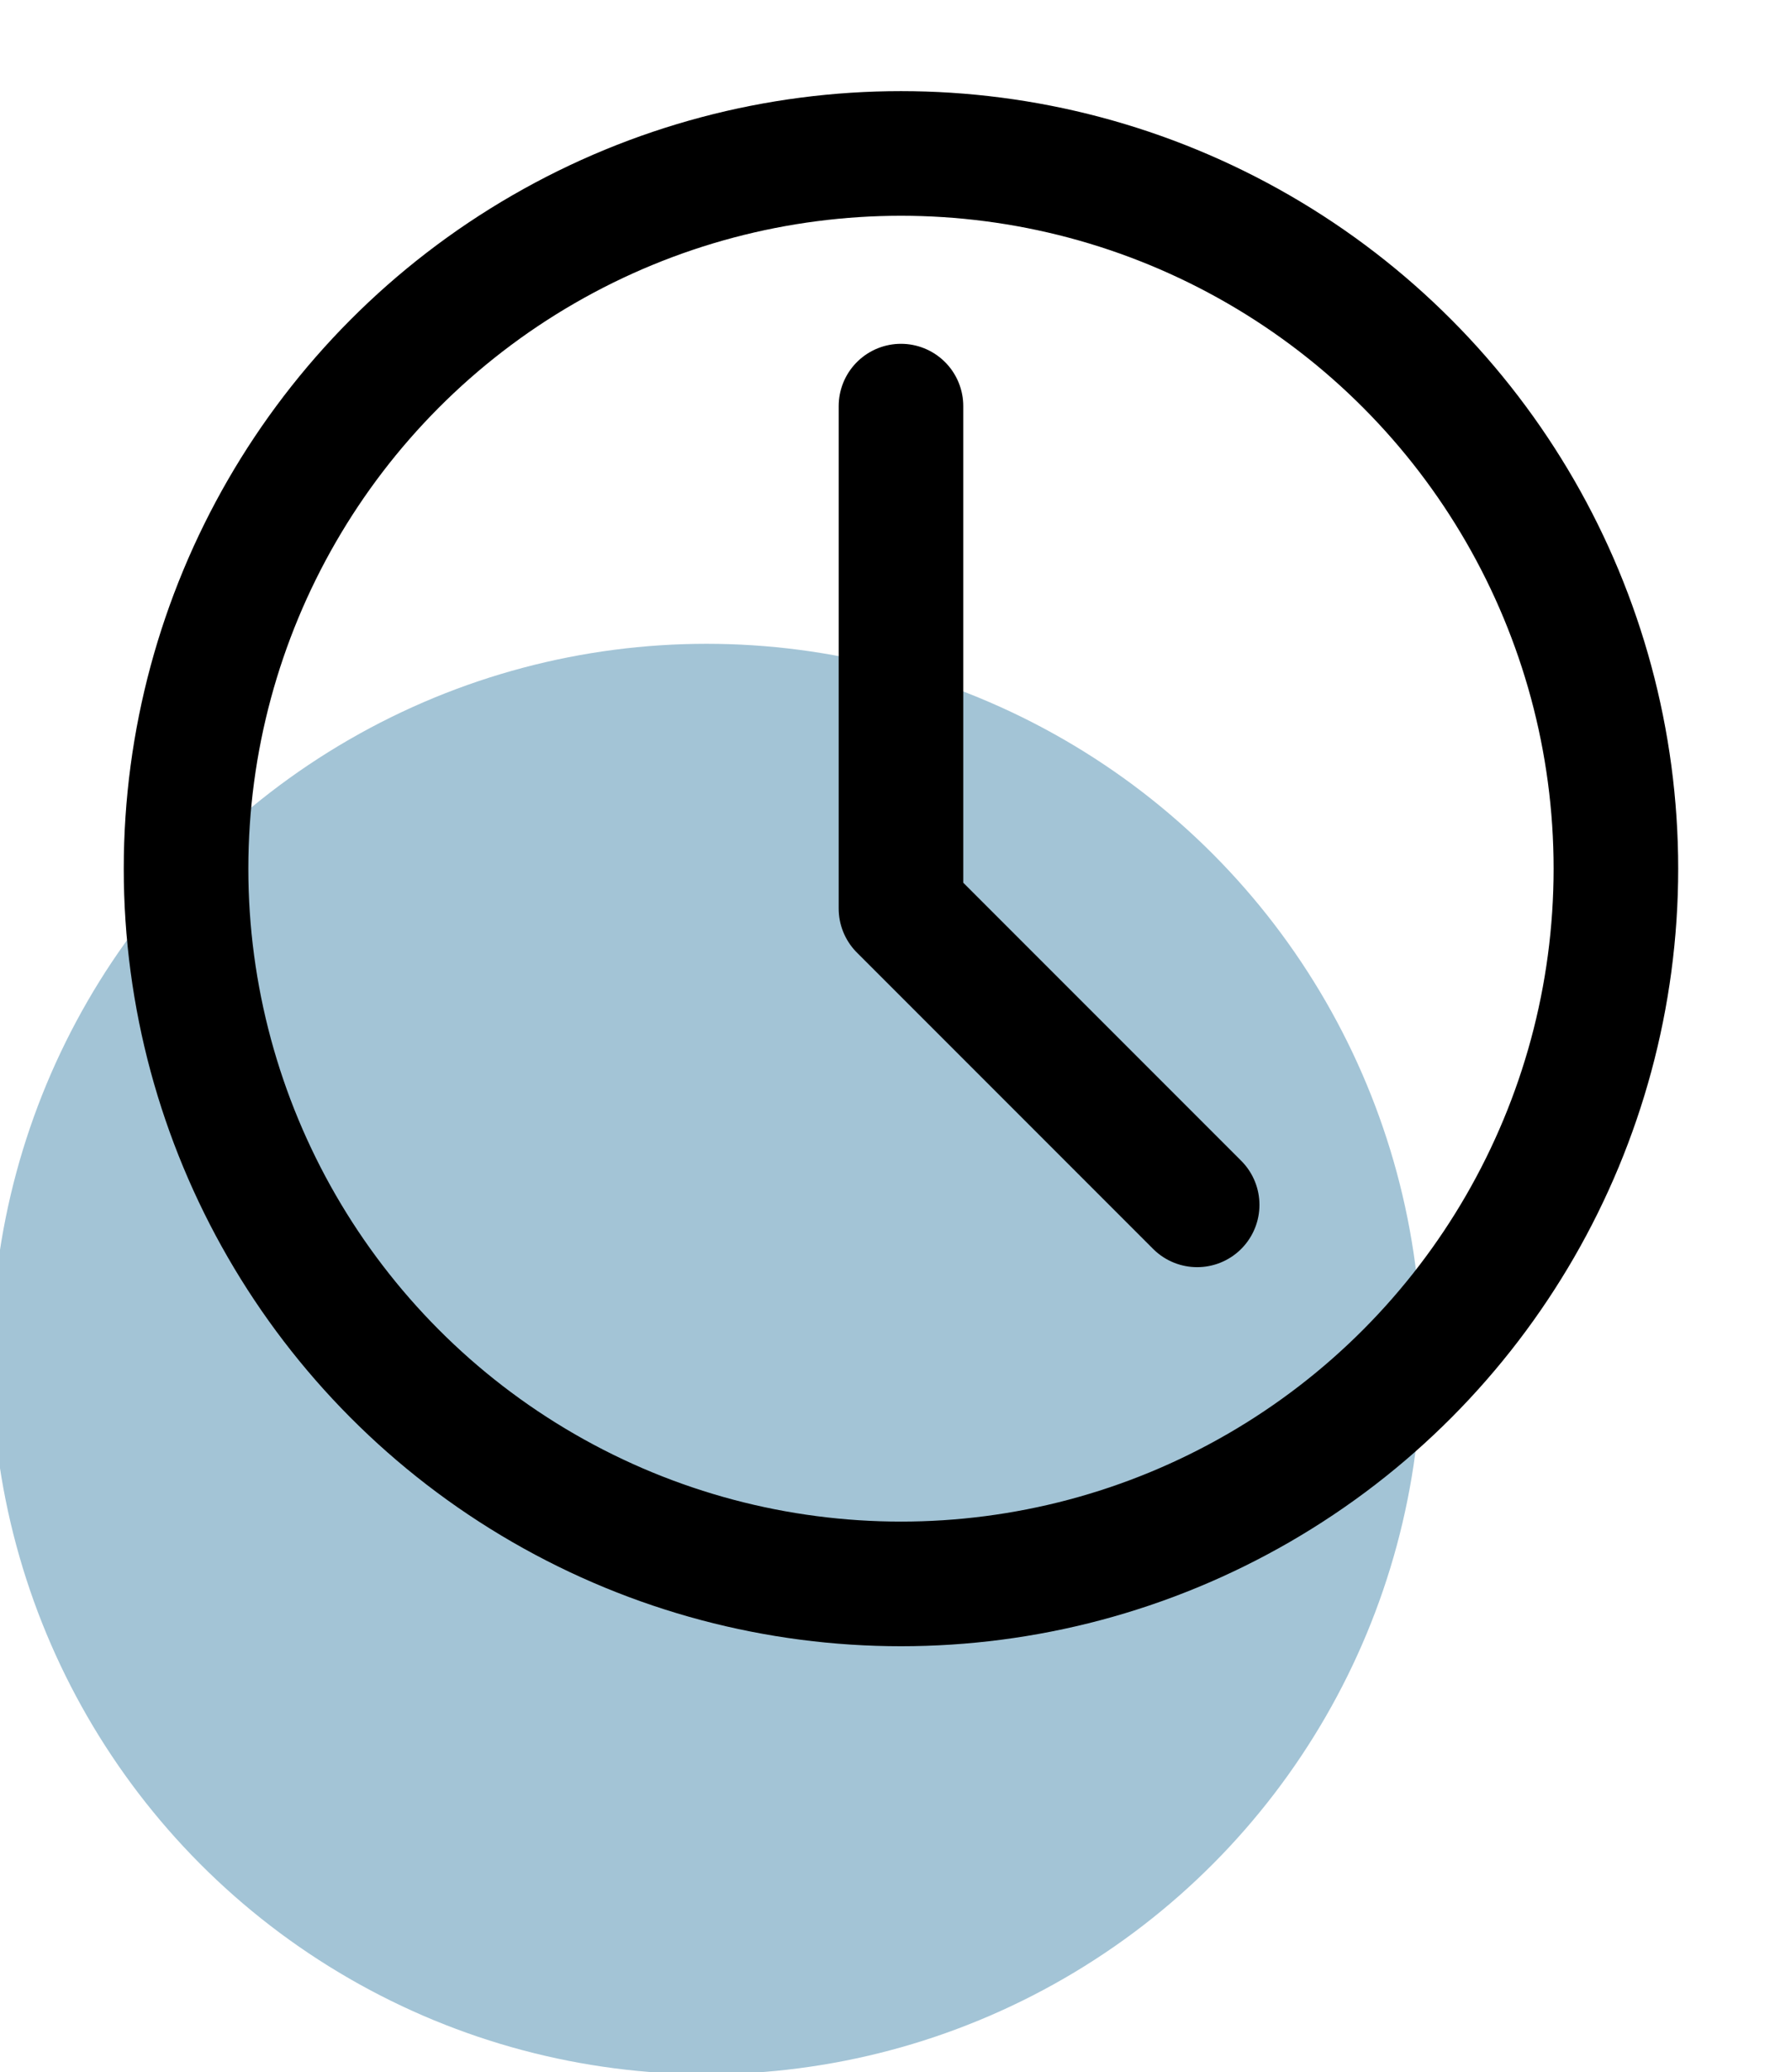
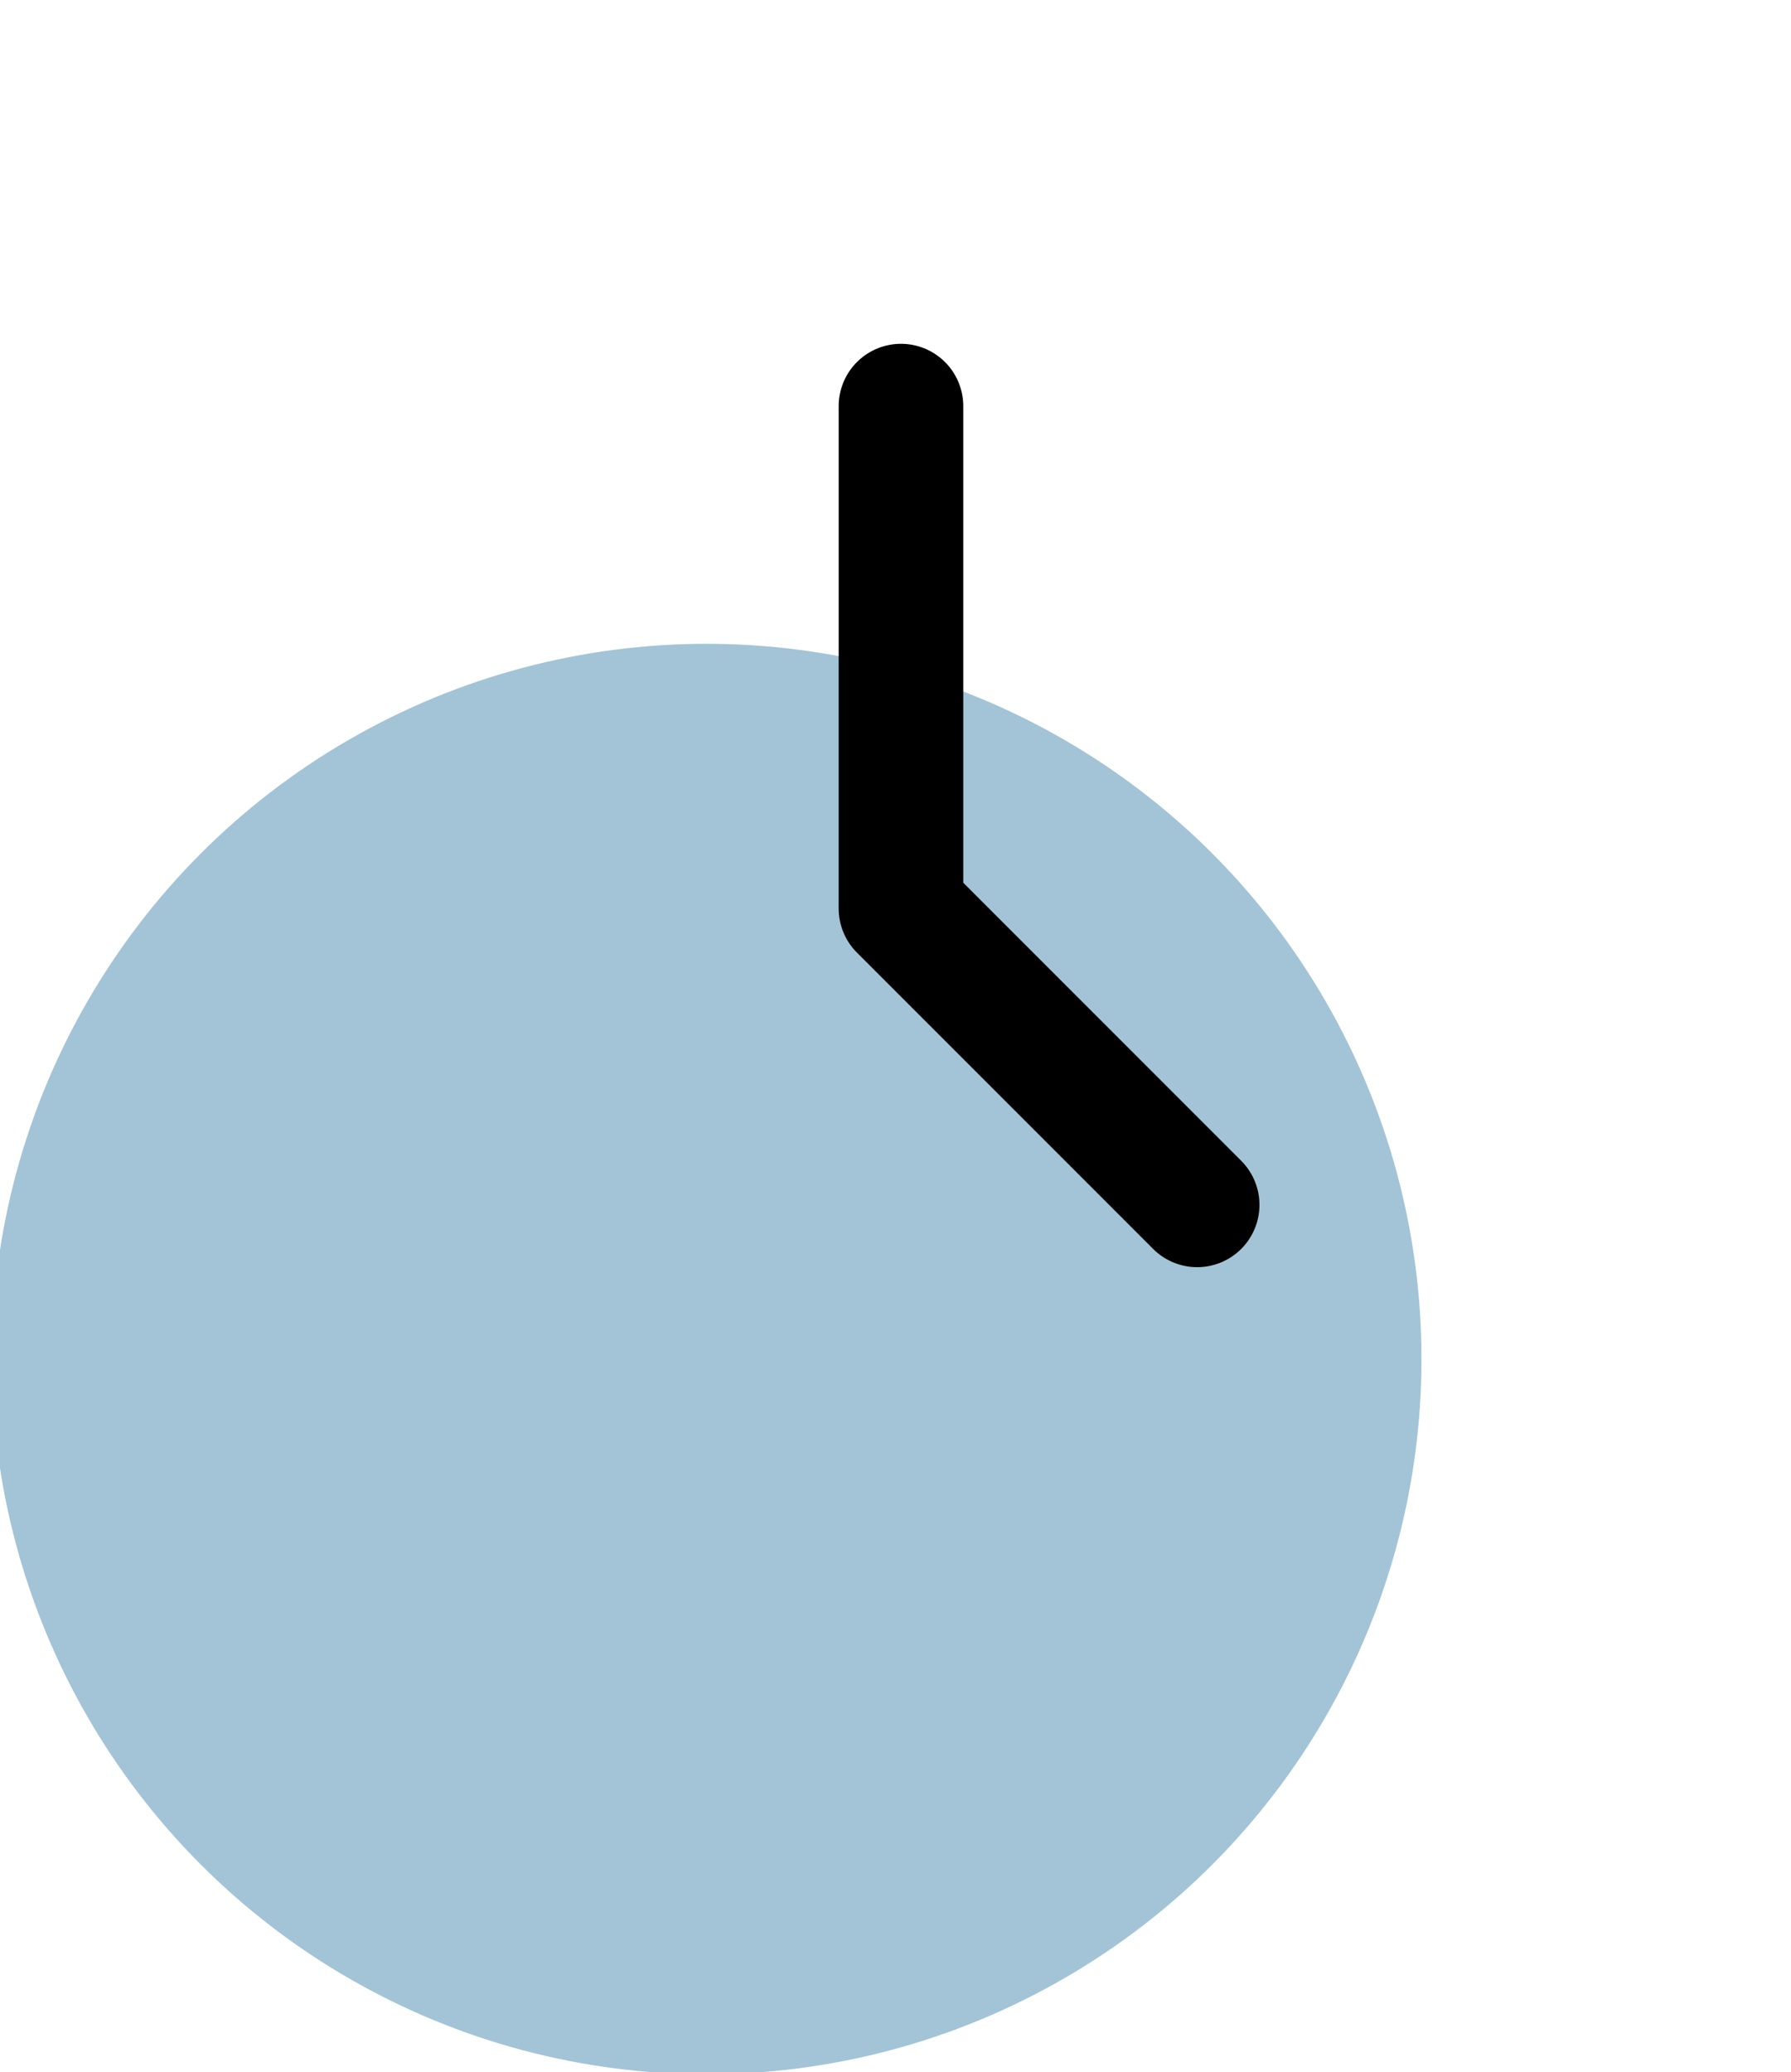
<svg xmlns="http://www.w3.org/2000/svg" id="Laag_1" data-name="Laag 1" viewBox="0 0 194.65 225.11">
  <defs>
    <style>
      .cls-1 {
        fill: none;
        stroke: #000;
        stroke-linecap: round;
        stroke-linejoin: round;
        stroke-width: 13.54px;
      }

      .cls-2 {
        fill: #a3c4d6;
      }
    </style>
  </defs>
  <circle class="cls-2" cx="76.79" cy="147.64" r="77.7" />
-   <circle class="cls-1" cx="97.92" cy="94.37" r="77.7" />
  <polyline class="cls-1" points="97.92 44.12 97.92 98.7 130.11 130.89" />
</svg>